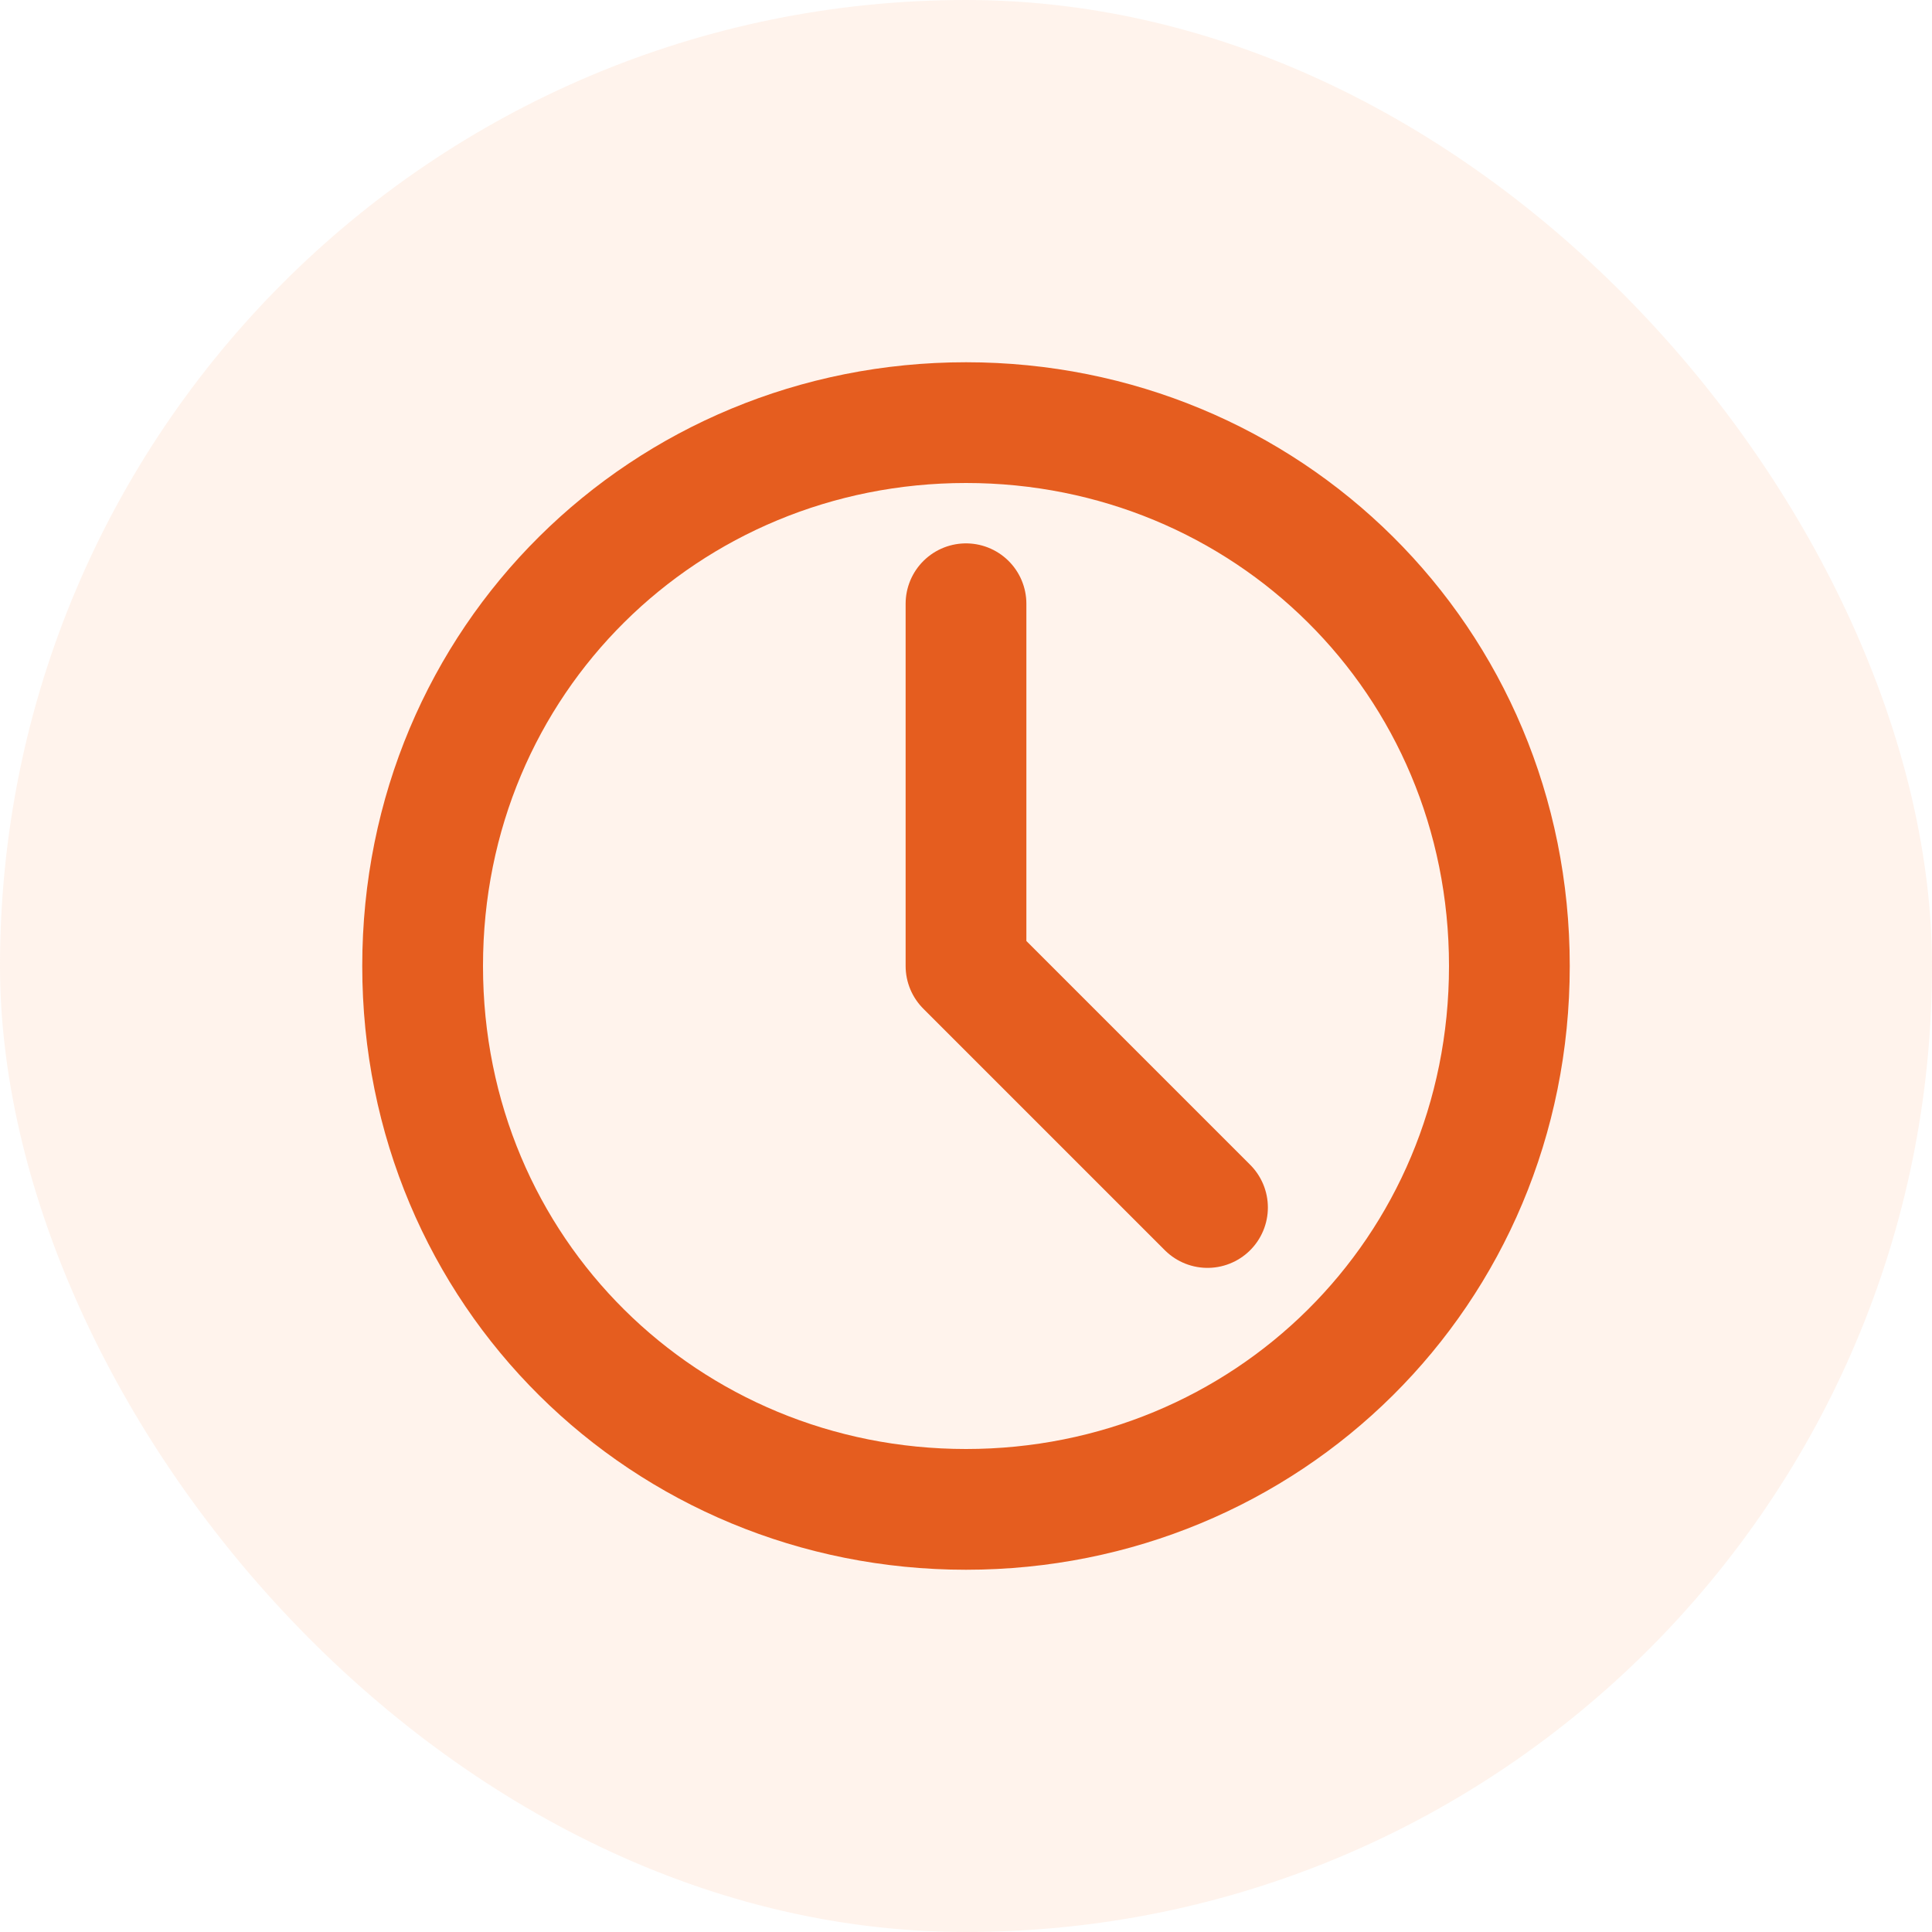
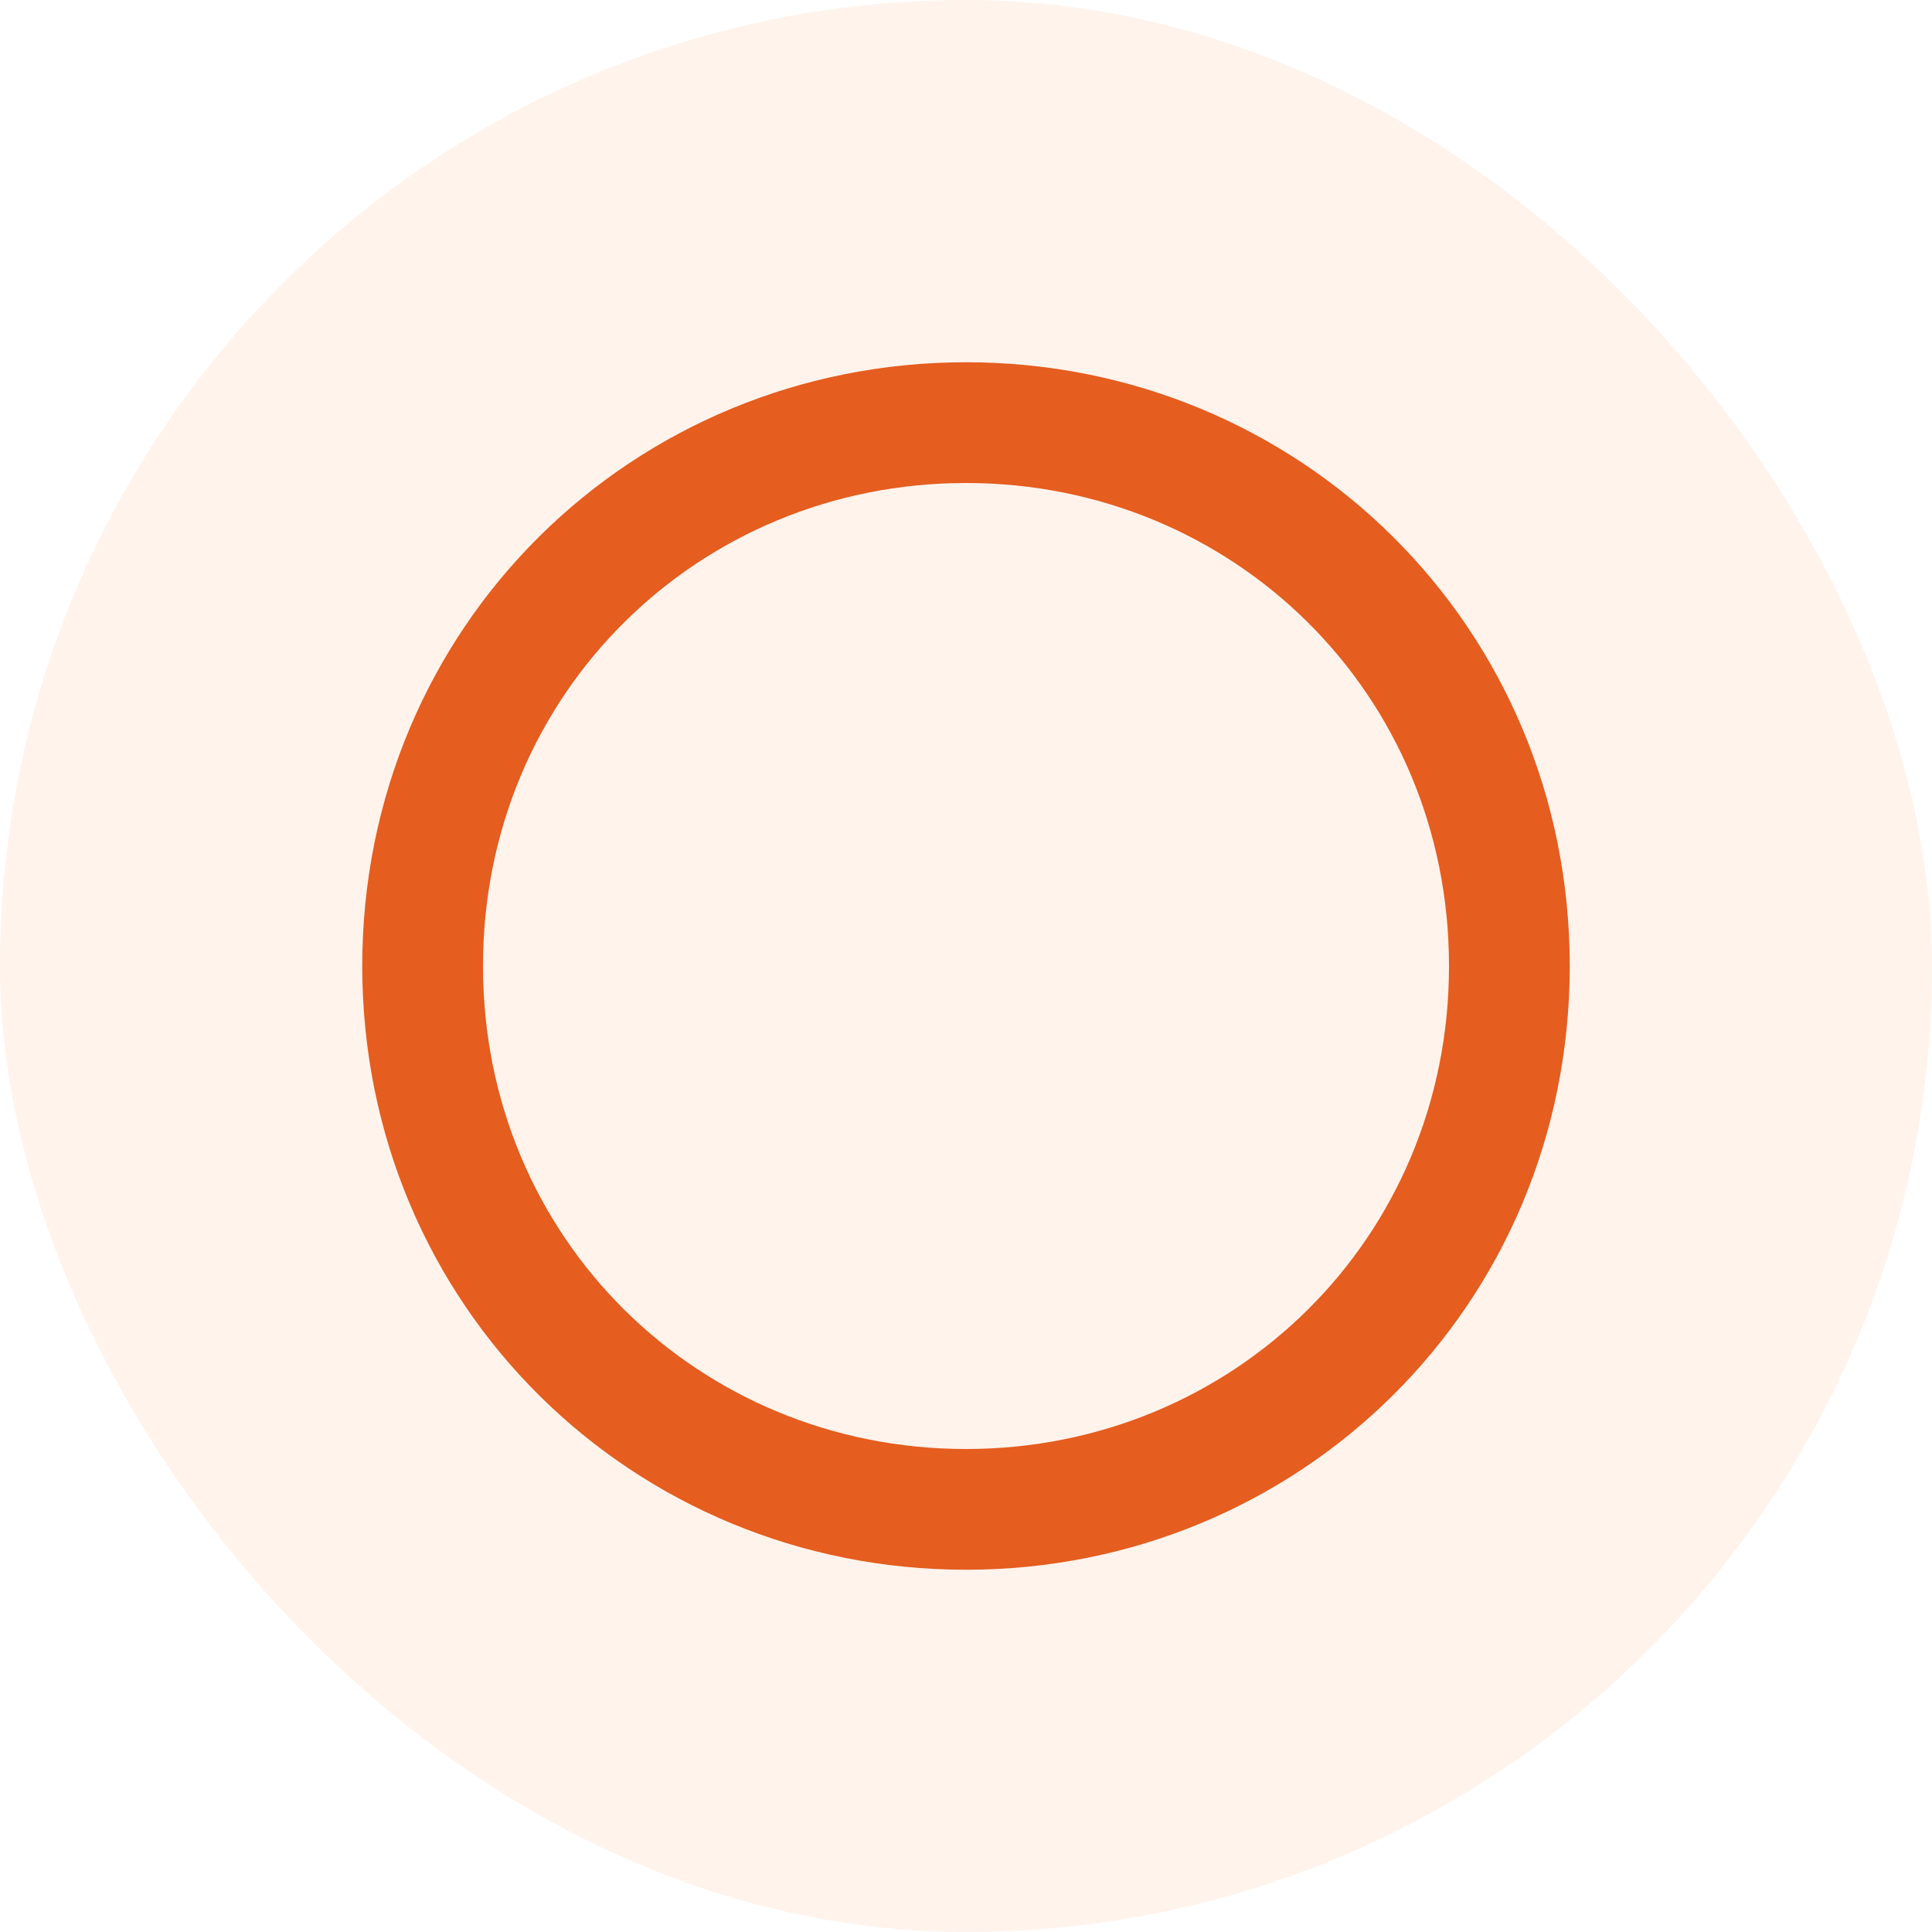
<svg xmlns="http://www.w3.org/2000/svg" width="32" height="32" viewBox="0 0 32 32" fill="none">
  <rect width="32" height="32" rx="16" fill="#FEC6A1" fill-opacity="0.2" />
-   <path d="M25 16C25 21.075 20.971 25 16 25C11.029 25 7 21.075 7 16C7 10.925 11.029 7 16 7C20.971 7 25 10.925 25 16Z" stroke="#E55D1F" stroke-width="2" />
-   <path d="M16 10V16L20 20" stroke="#E55D1F" stroke-width="2" stroke-linecap="round" stroke-linejoin="round" />
+   <path d="M25 16C25 21.075 20.971 25 16 25C11.029 25 7 21.075 7 16C7 10.925 11.029 7 16 7C20.971 7 25 10.925 25 16" stroke="#E55D1F" stroke-width="2" />
</svg>